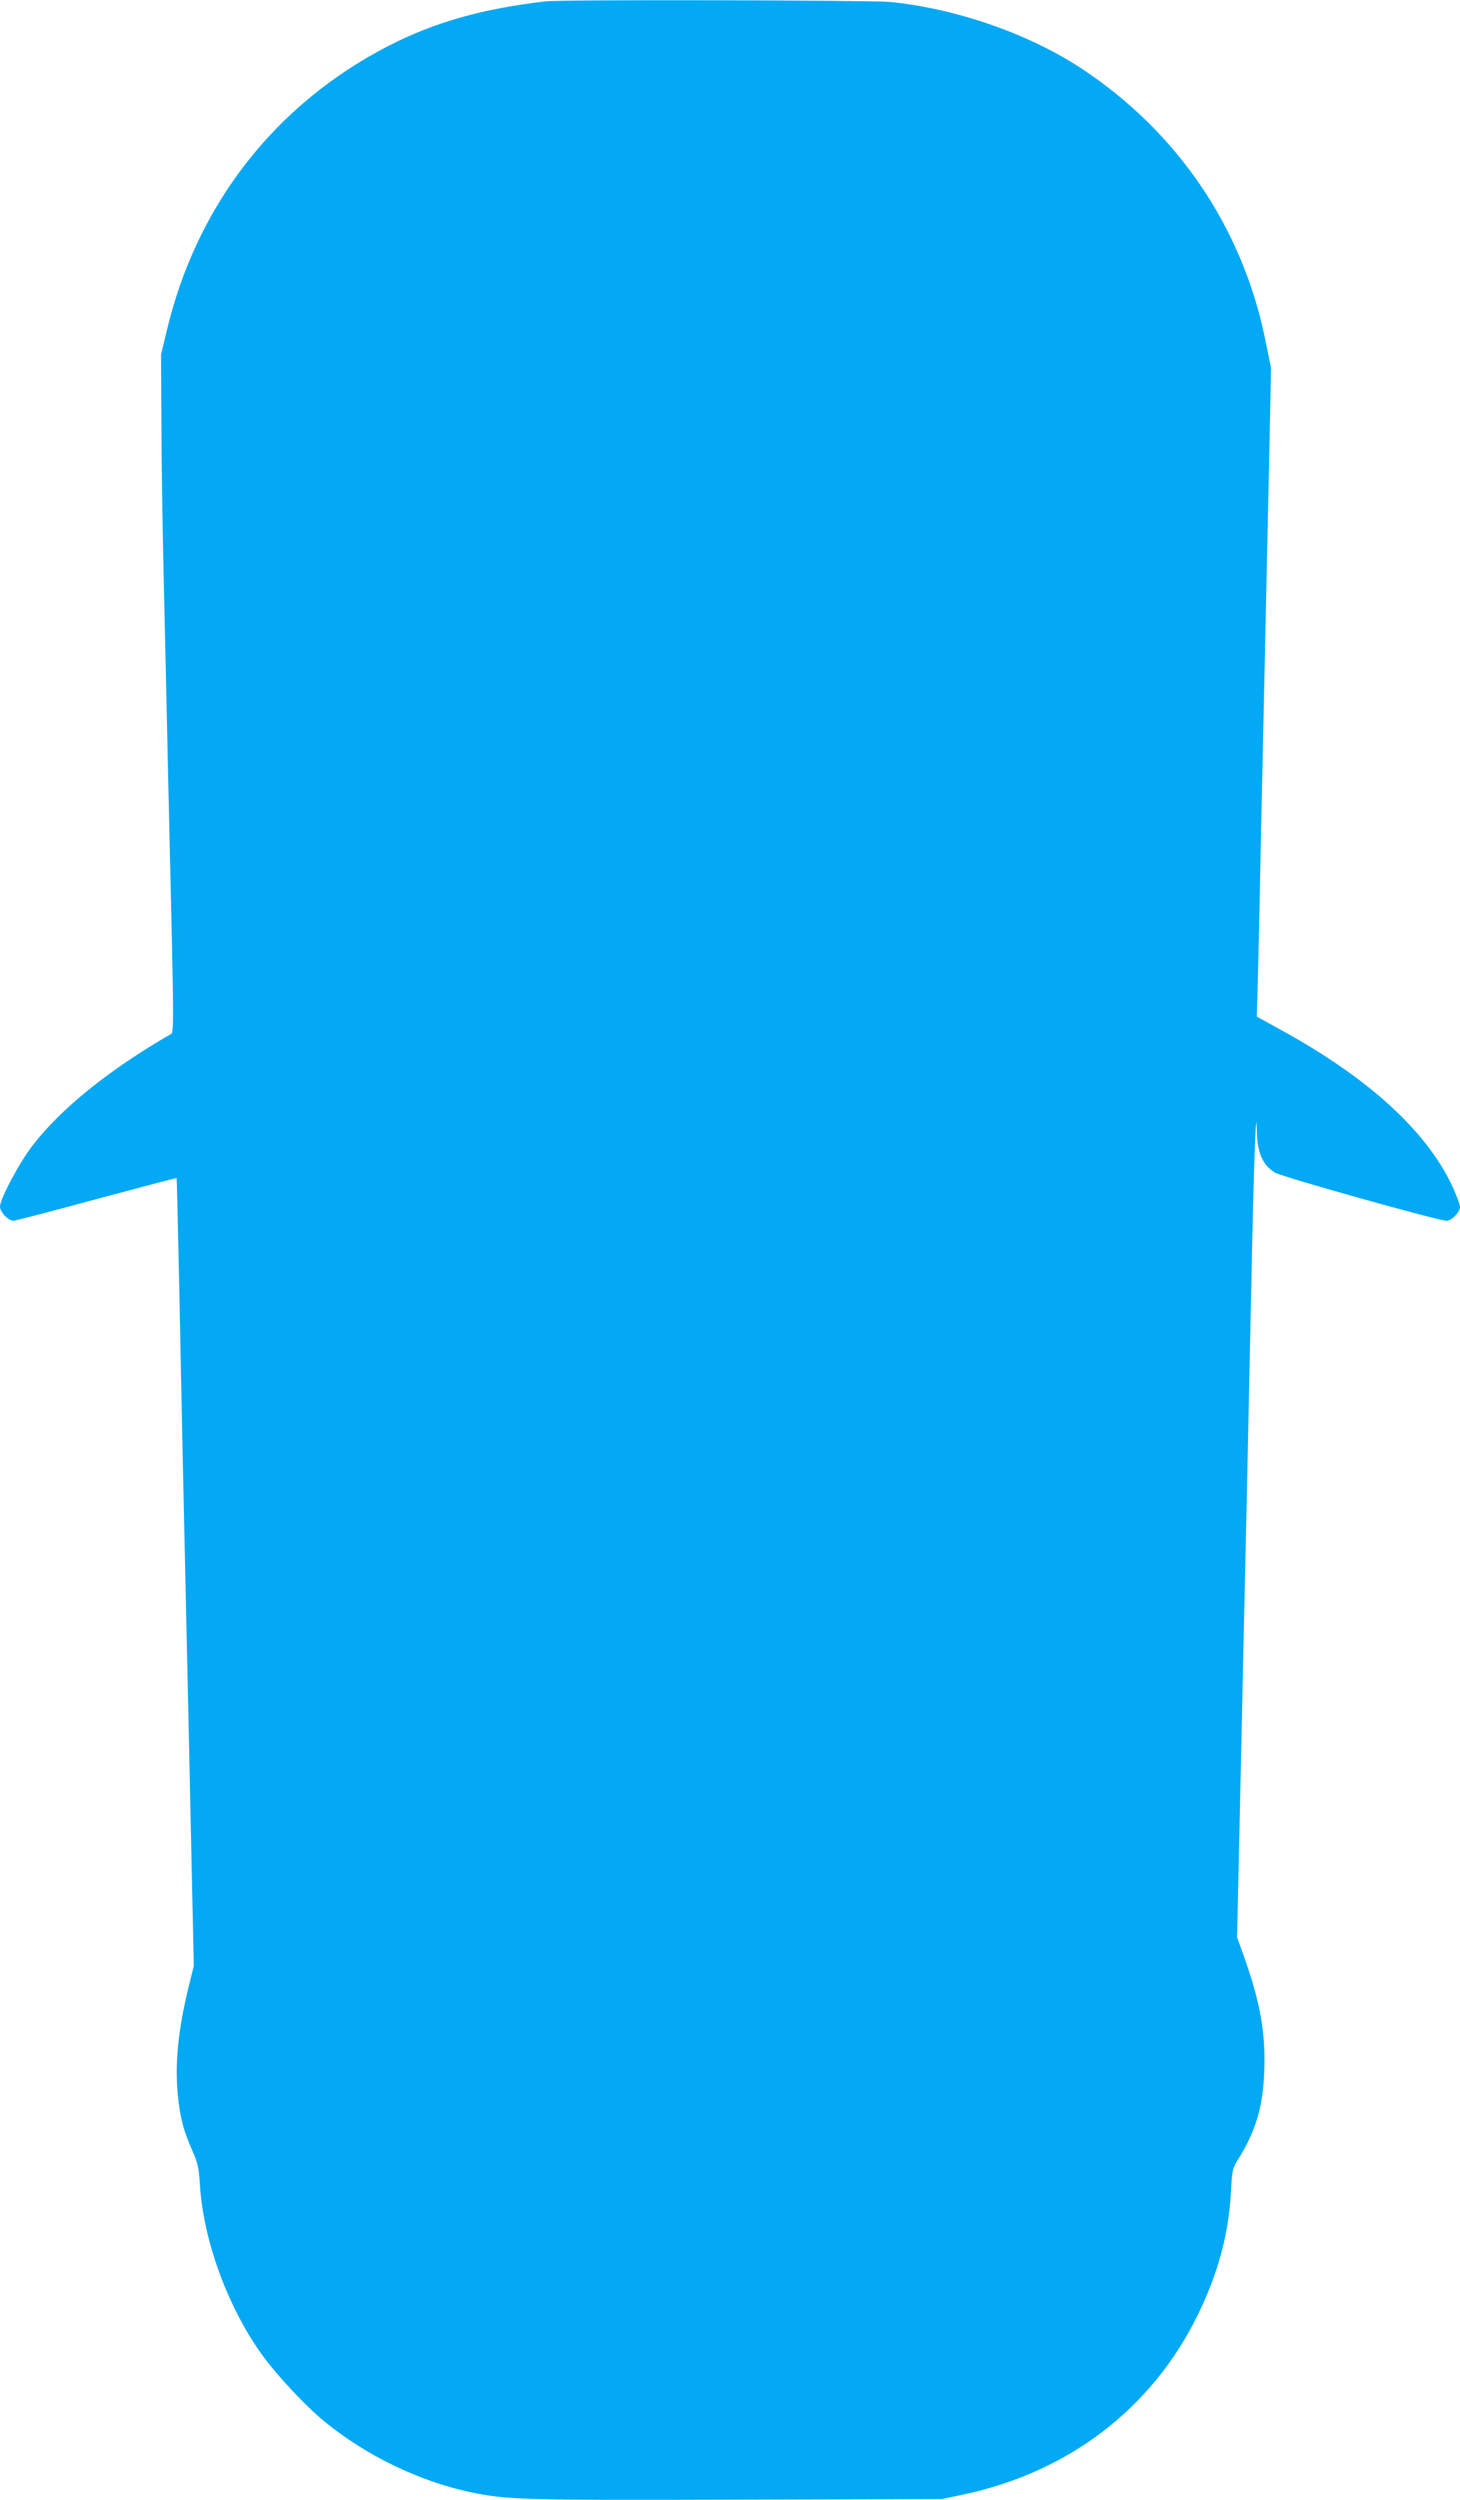
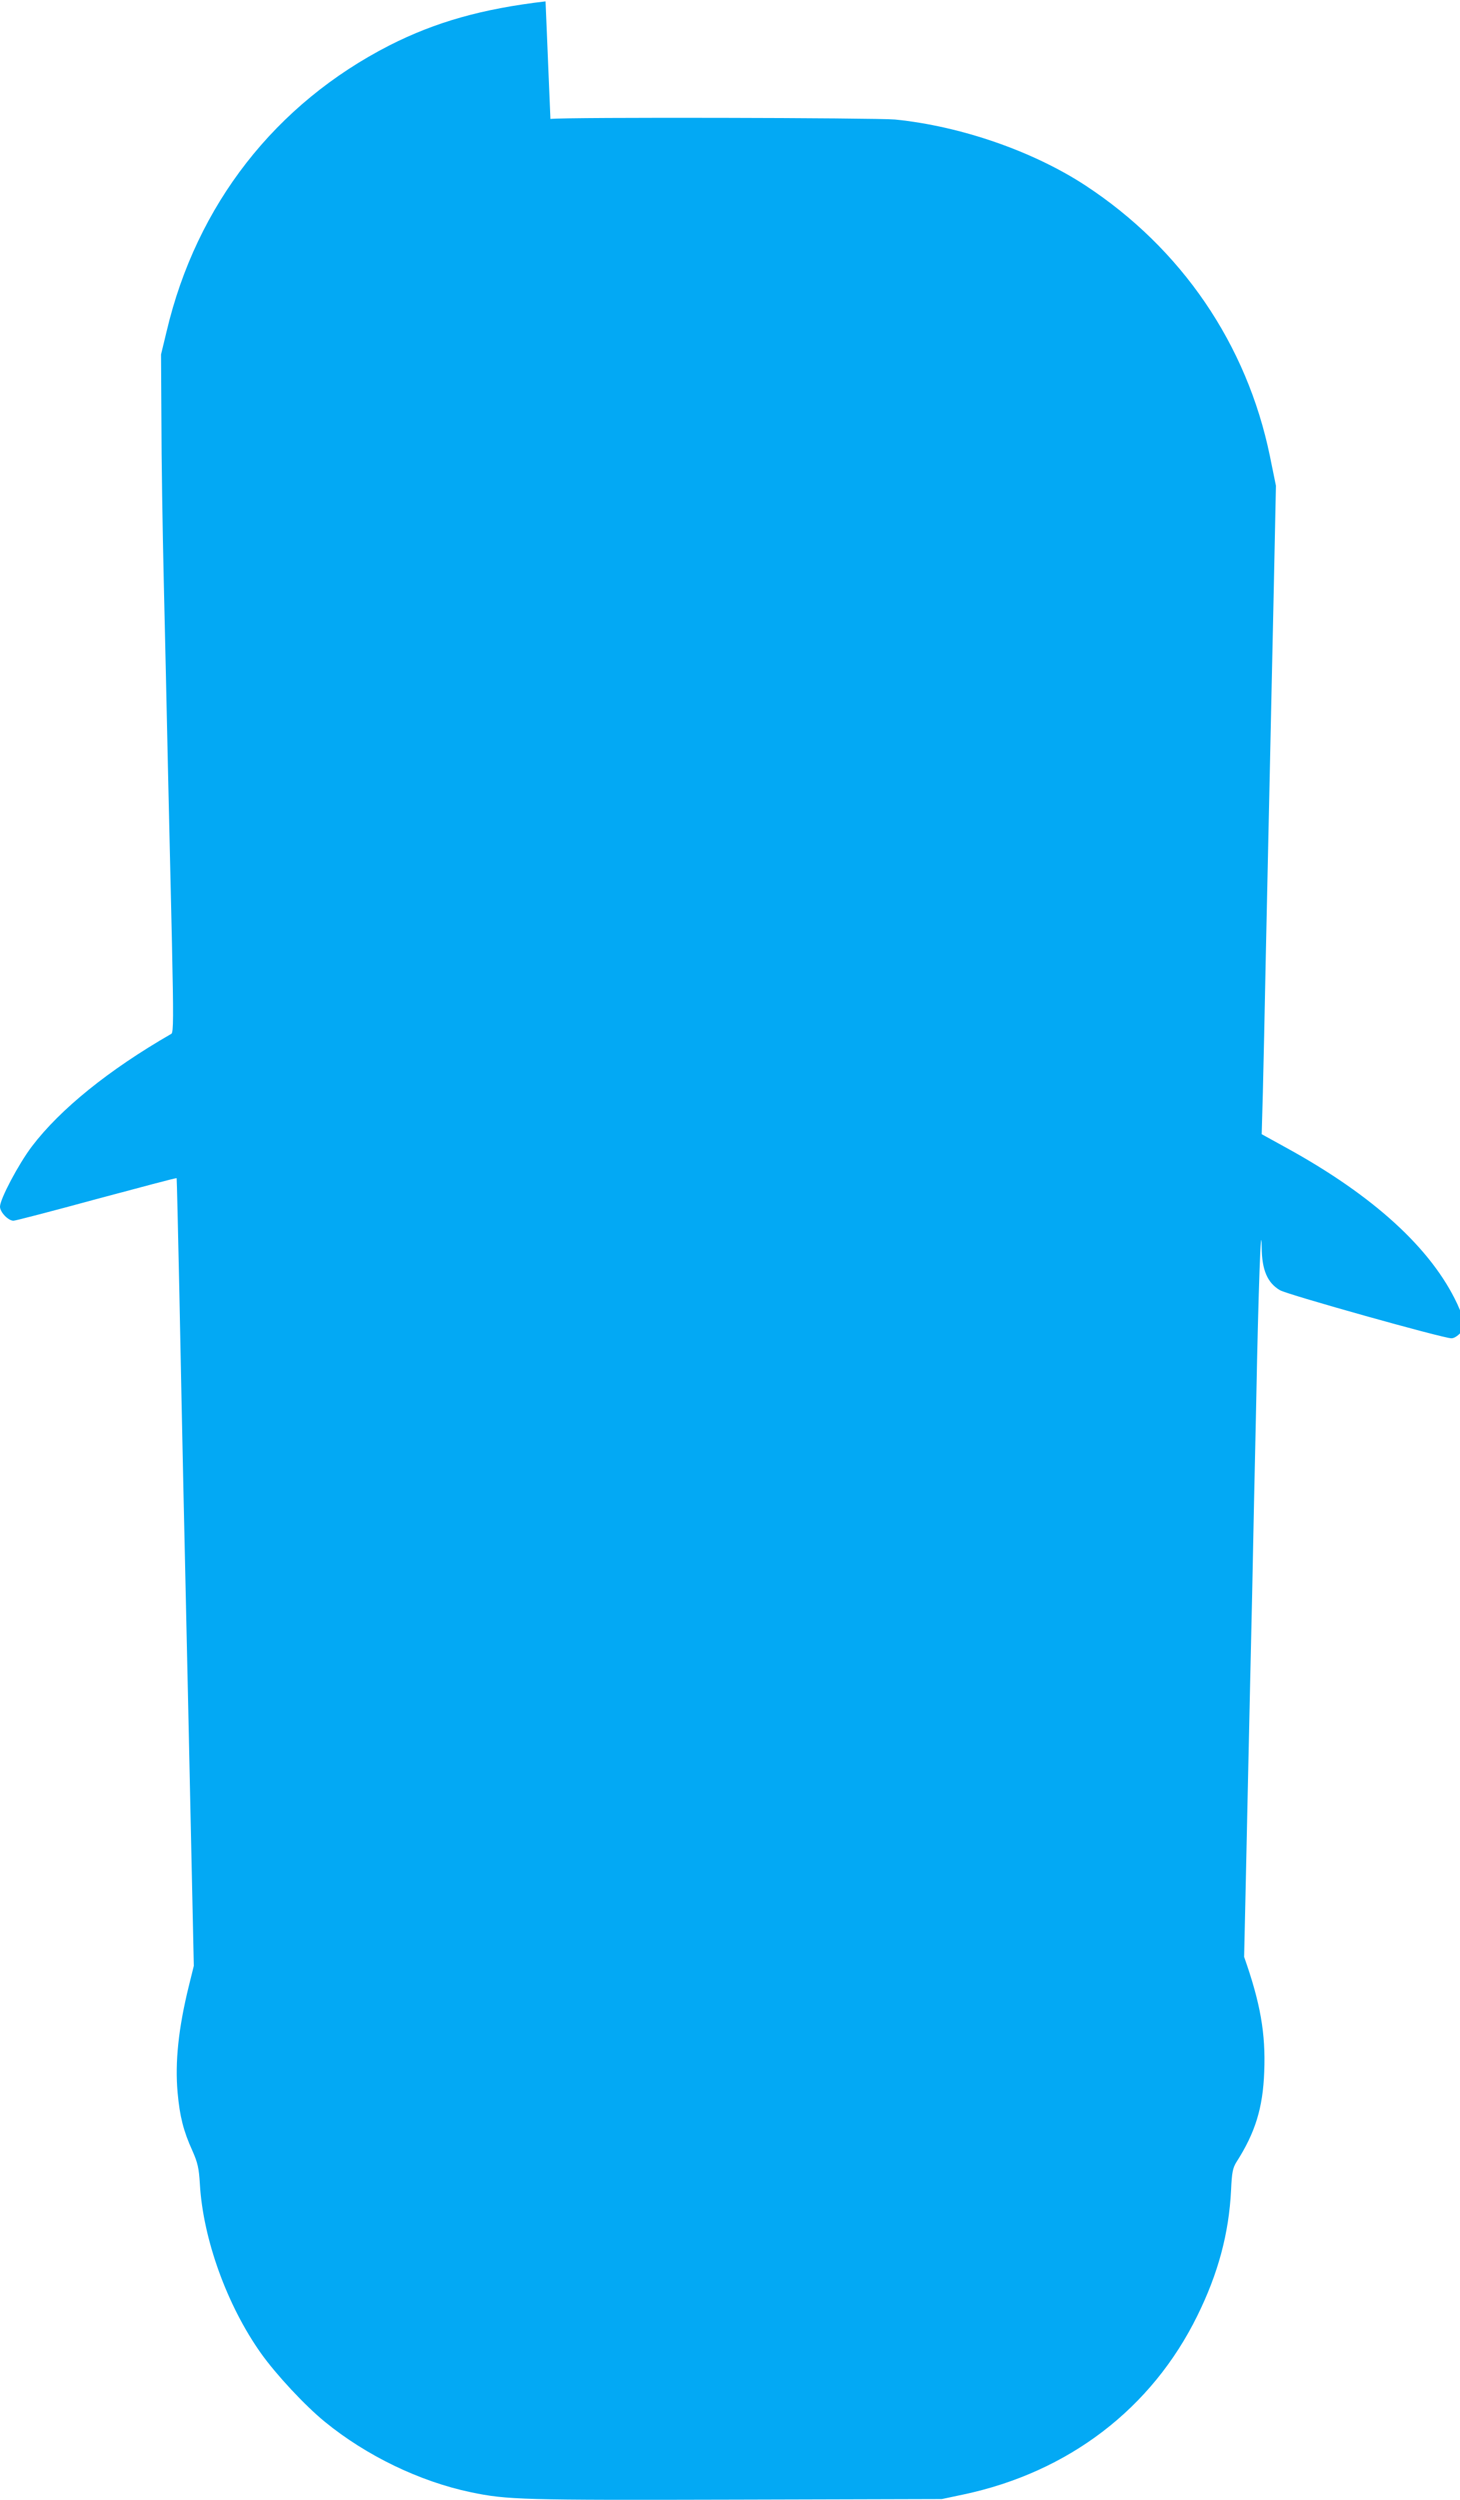
<svg xmlns="http://www.w3.org/2000/svg" version="1.0" width="748pt" height="1280pt" viewBox="0 0 748 1280" preserveAspectRatio="xMidYMid meet">
  <g transform="translate(0,1280) scale(0.1,-0.1)" fill="#03a9f4" stroke="none">
-     <path d="M2795 12793 c-326 -38 -564 -106 -799 -225 -585 -299 -989 -816 -1142 -1463 l-29 -120 2 -340 c0 -187 6 -556 12 -820 6 -264 16 -687 21 -940 6 -253 15 -665 21 -915 8 -374 8 -456 -3 -463 -320 -184 -570 -386 -715 -577 -68 -90 -163 -269 -163 -308 0 -28 42 -72 69 -72 10 0 202 50 426 111 224 60 408 109 410 107 1 -2 7 -266 14 -588 6 -322 16 -781 21 -1020 18 -798 29 -1320 41 -1875 l12 -550 -26 -105 c-53 -216 -71 -388 -57 -545 11 -121 30 -196 75 -295 28 -63 34 -90 39 -172 16 -281 139 -622 314 -868 77 -108 225 -267 327 -350 212 -173 485 -305 747 -360 186 -39 265 -41 1358 -38 l1055 3 109 23 c540 114 967 440 1201 917 106 215 161 420 172 640 4 92 9 116 28 146 96 150 135 276 142 461 8 197 -20 354 -103 589 l-36 100 11 502 c6 276 16 707 21 957 6 250 14 653 20 895 5 242 14 688 21 990 11 575 25 956 28 789 1 -115 30 -181 94 -218 40 -23 836 -246 878 -246 26 0 69 44 69 71 0 11 -18 59 -39 105 -133 284 -429 554 -875 799 l-127 70 6 215 c3 118 10 431 15 695 6 264 15 678 20 920 5 242 15 676 21 965 l11 525 -31 152 c-118 573 -453 1063 -946 1386 -268 175 -637 303 -974 337 -94 9 -1689 13 -1766 3z" />
+     <path d="M2795 12793 c-326 -38 -564 -106 -799 -225 -585 -299 -989 -816 -1142 -1463 l-29 -120 2 -340 c0 -187 6 -556 12 -820 6 -264 16 -687 21 -940 6 -253 15 -665 21 -915 8 -374 8 -456 -3 -463 -320 -184 -570 -386 -715 -577 -68 -90 -163 -269 -163 -308 0 -28 42 -72 69 -72 10 0 202 50 426 111 224 60 408 109 410 107 1 -2 7 -266 14 -588 6 -322 16 -781 21 -1020 18 -798 29 -1320 41 -1875 l12 -550 -26 -105 c-53 -216 -71 -388 -57 -545 11 -121 30 -196 75 -295 28 -63 34 -90 39 -172 16 -281 139 -622 314 -868 77 -108 225 -267 327 -350 212 -173 485 -305 747 -360 186 -39 265 -41 1358 -38 l1055 3 109 23 c540 114 967 440 1201 917 106 215 161 420 172 640 4 92 9 116 28 146 96 150 135 276 142 461 8 197 -20 354 -103 589 c6 276 16 707 21 957 6 250 14 653 20 895 5 242 14 688 21 990 11 575 25 956 28 789 1 -115 30 -181 94 -218 40 -23 836 -246 878 -246 26 0 69 44 69 71 0 11 -18 59 -39 105 -133 284 -429 554 -875 799 l-127 70 6 215 c3 118 10 431 15 695 6 264 15 678 20 920 5 242 15 676 21 965 l11 525 -31 152 c-118 573 -453 1063 -946 1386 -268 175 -637 303 -974 337 -94 9 -1689 13 -1766 3z" />
  </g>
</svg>